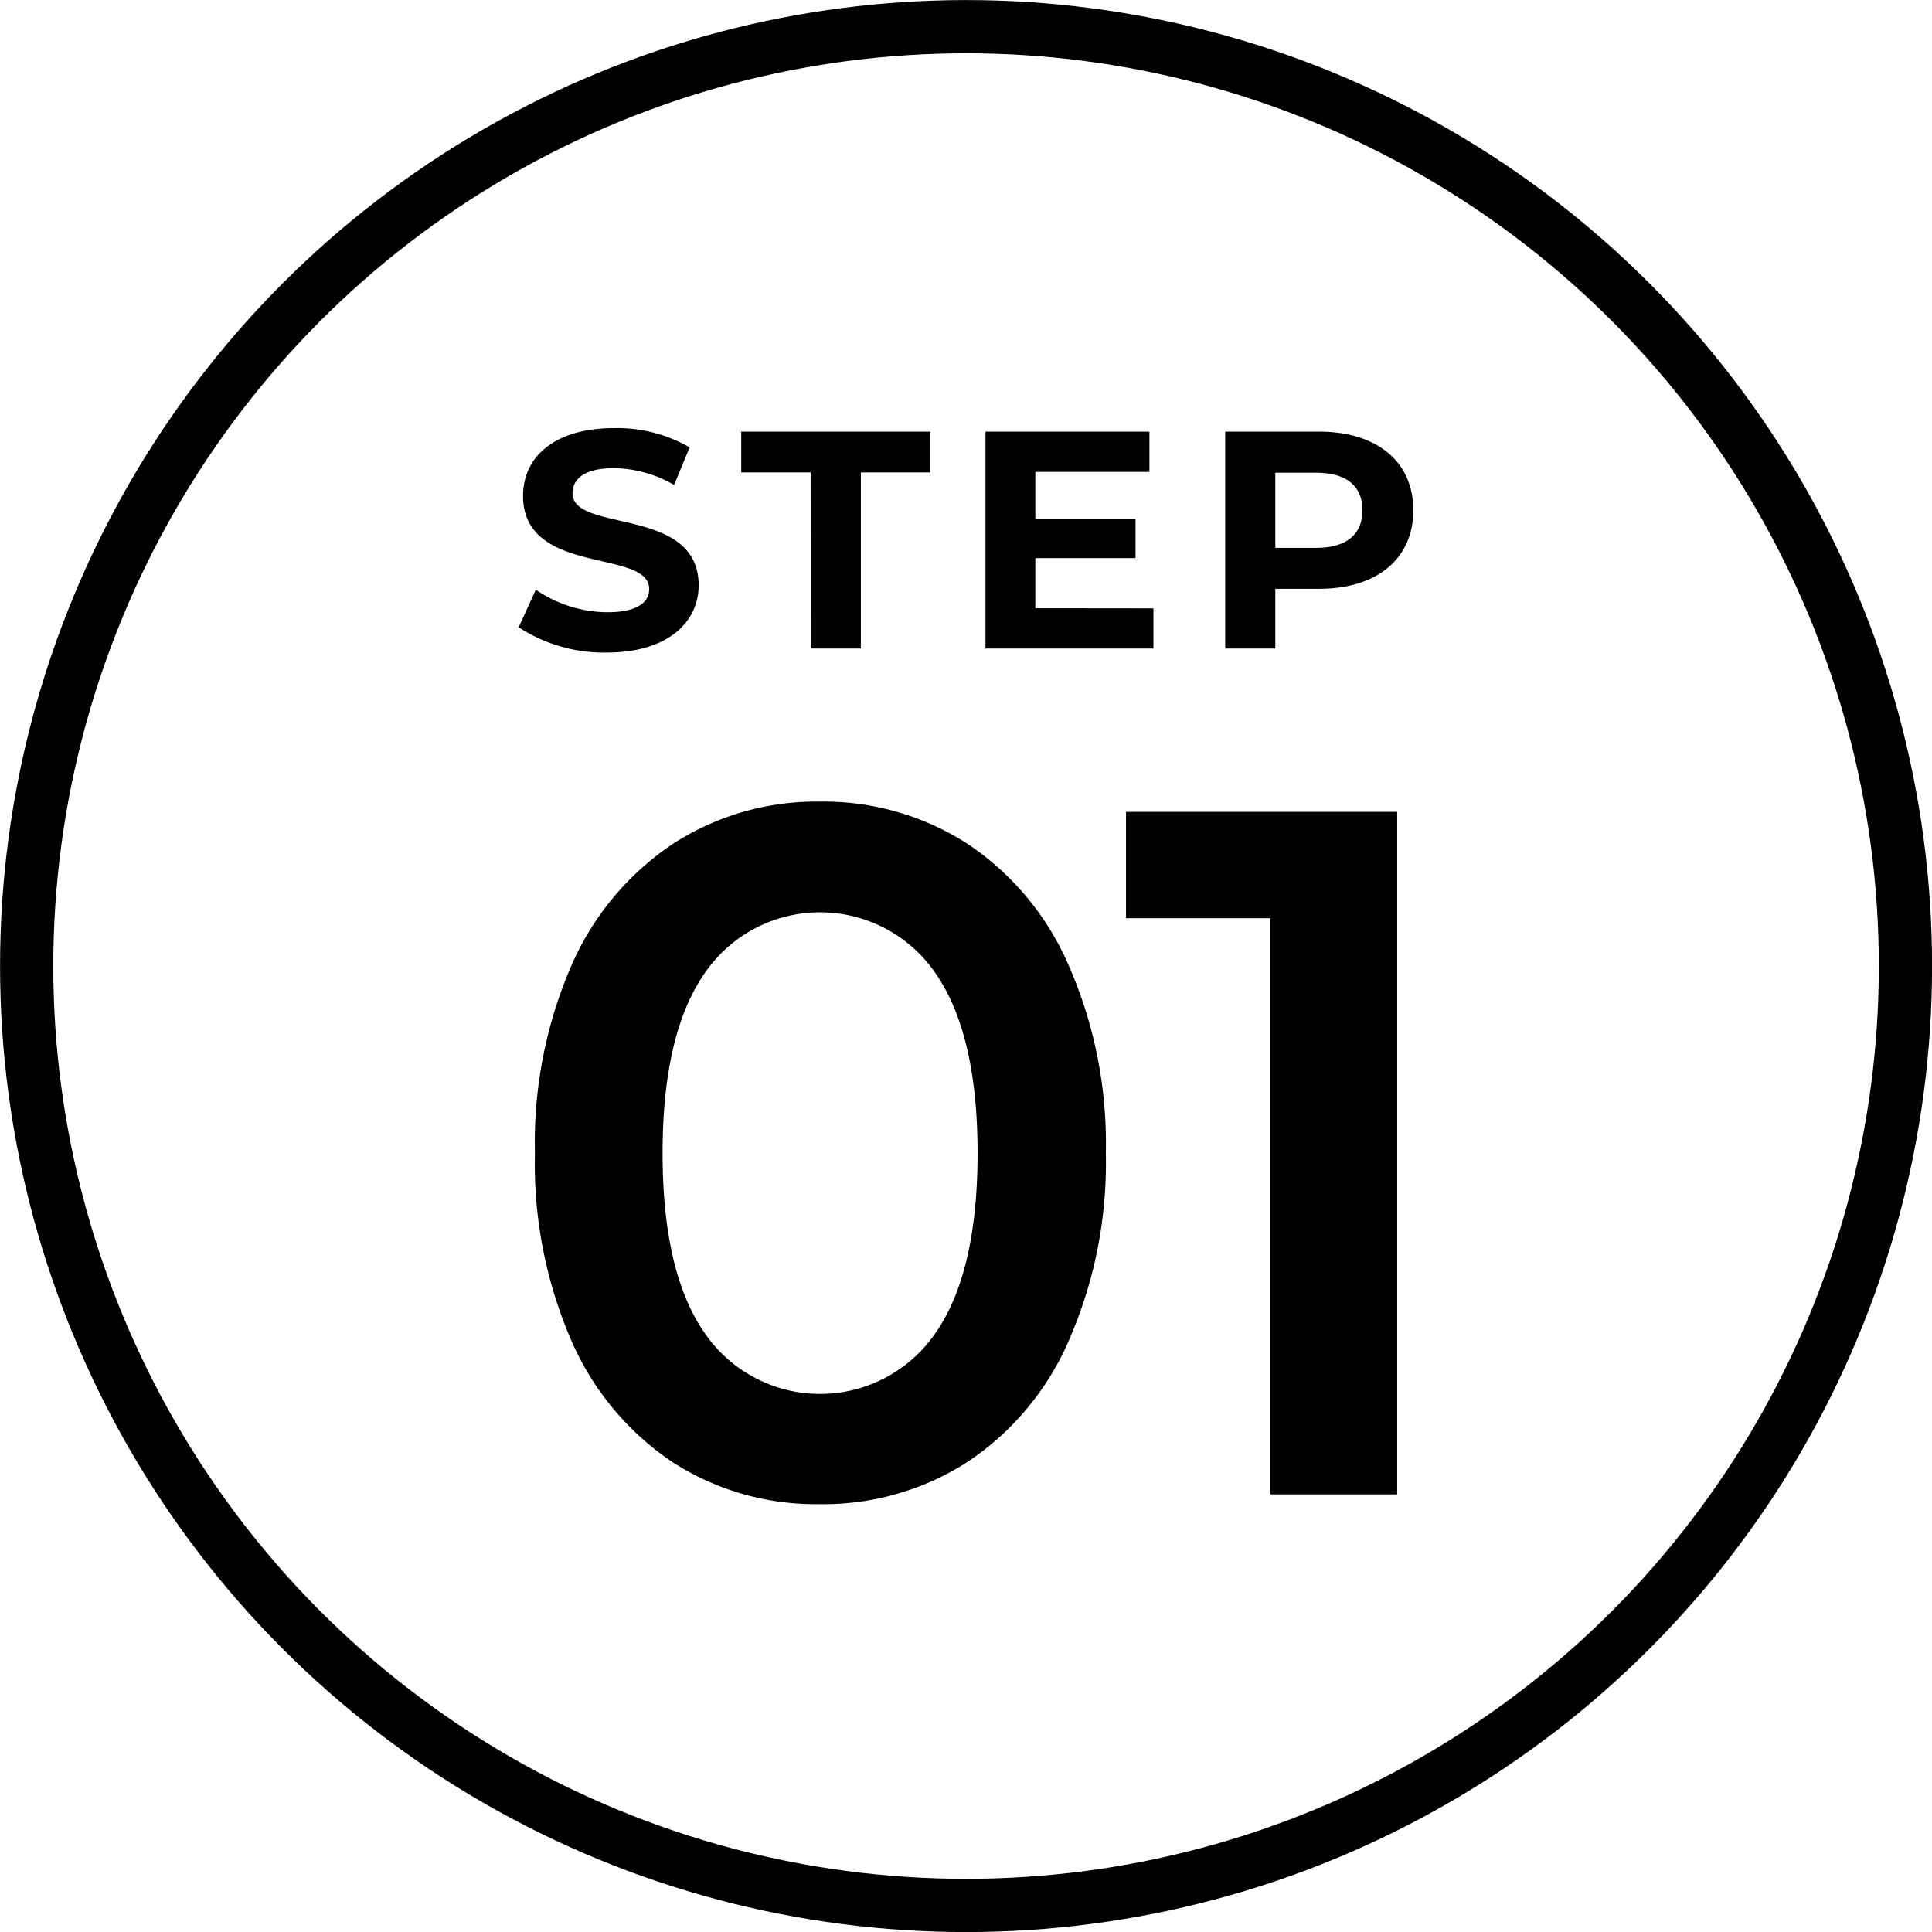
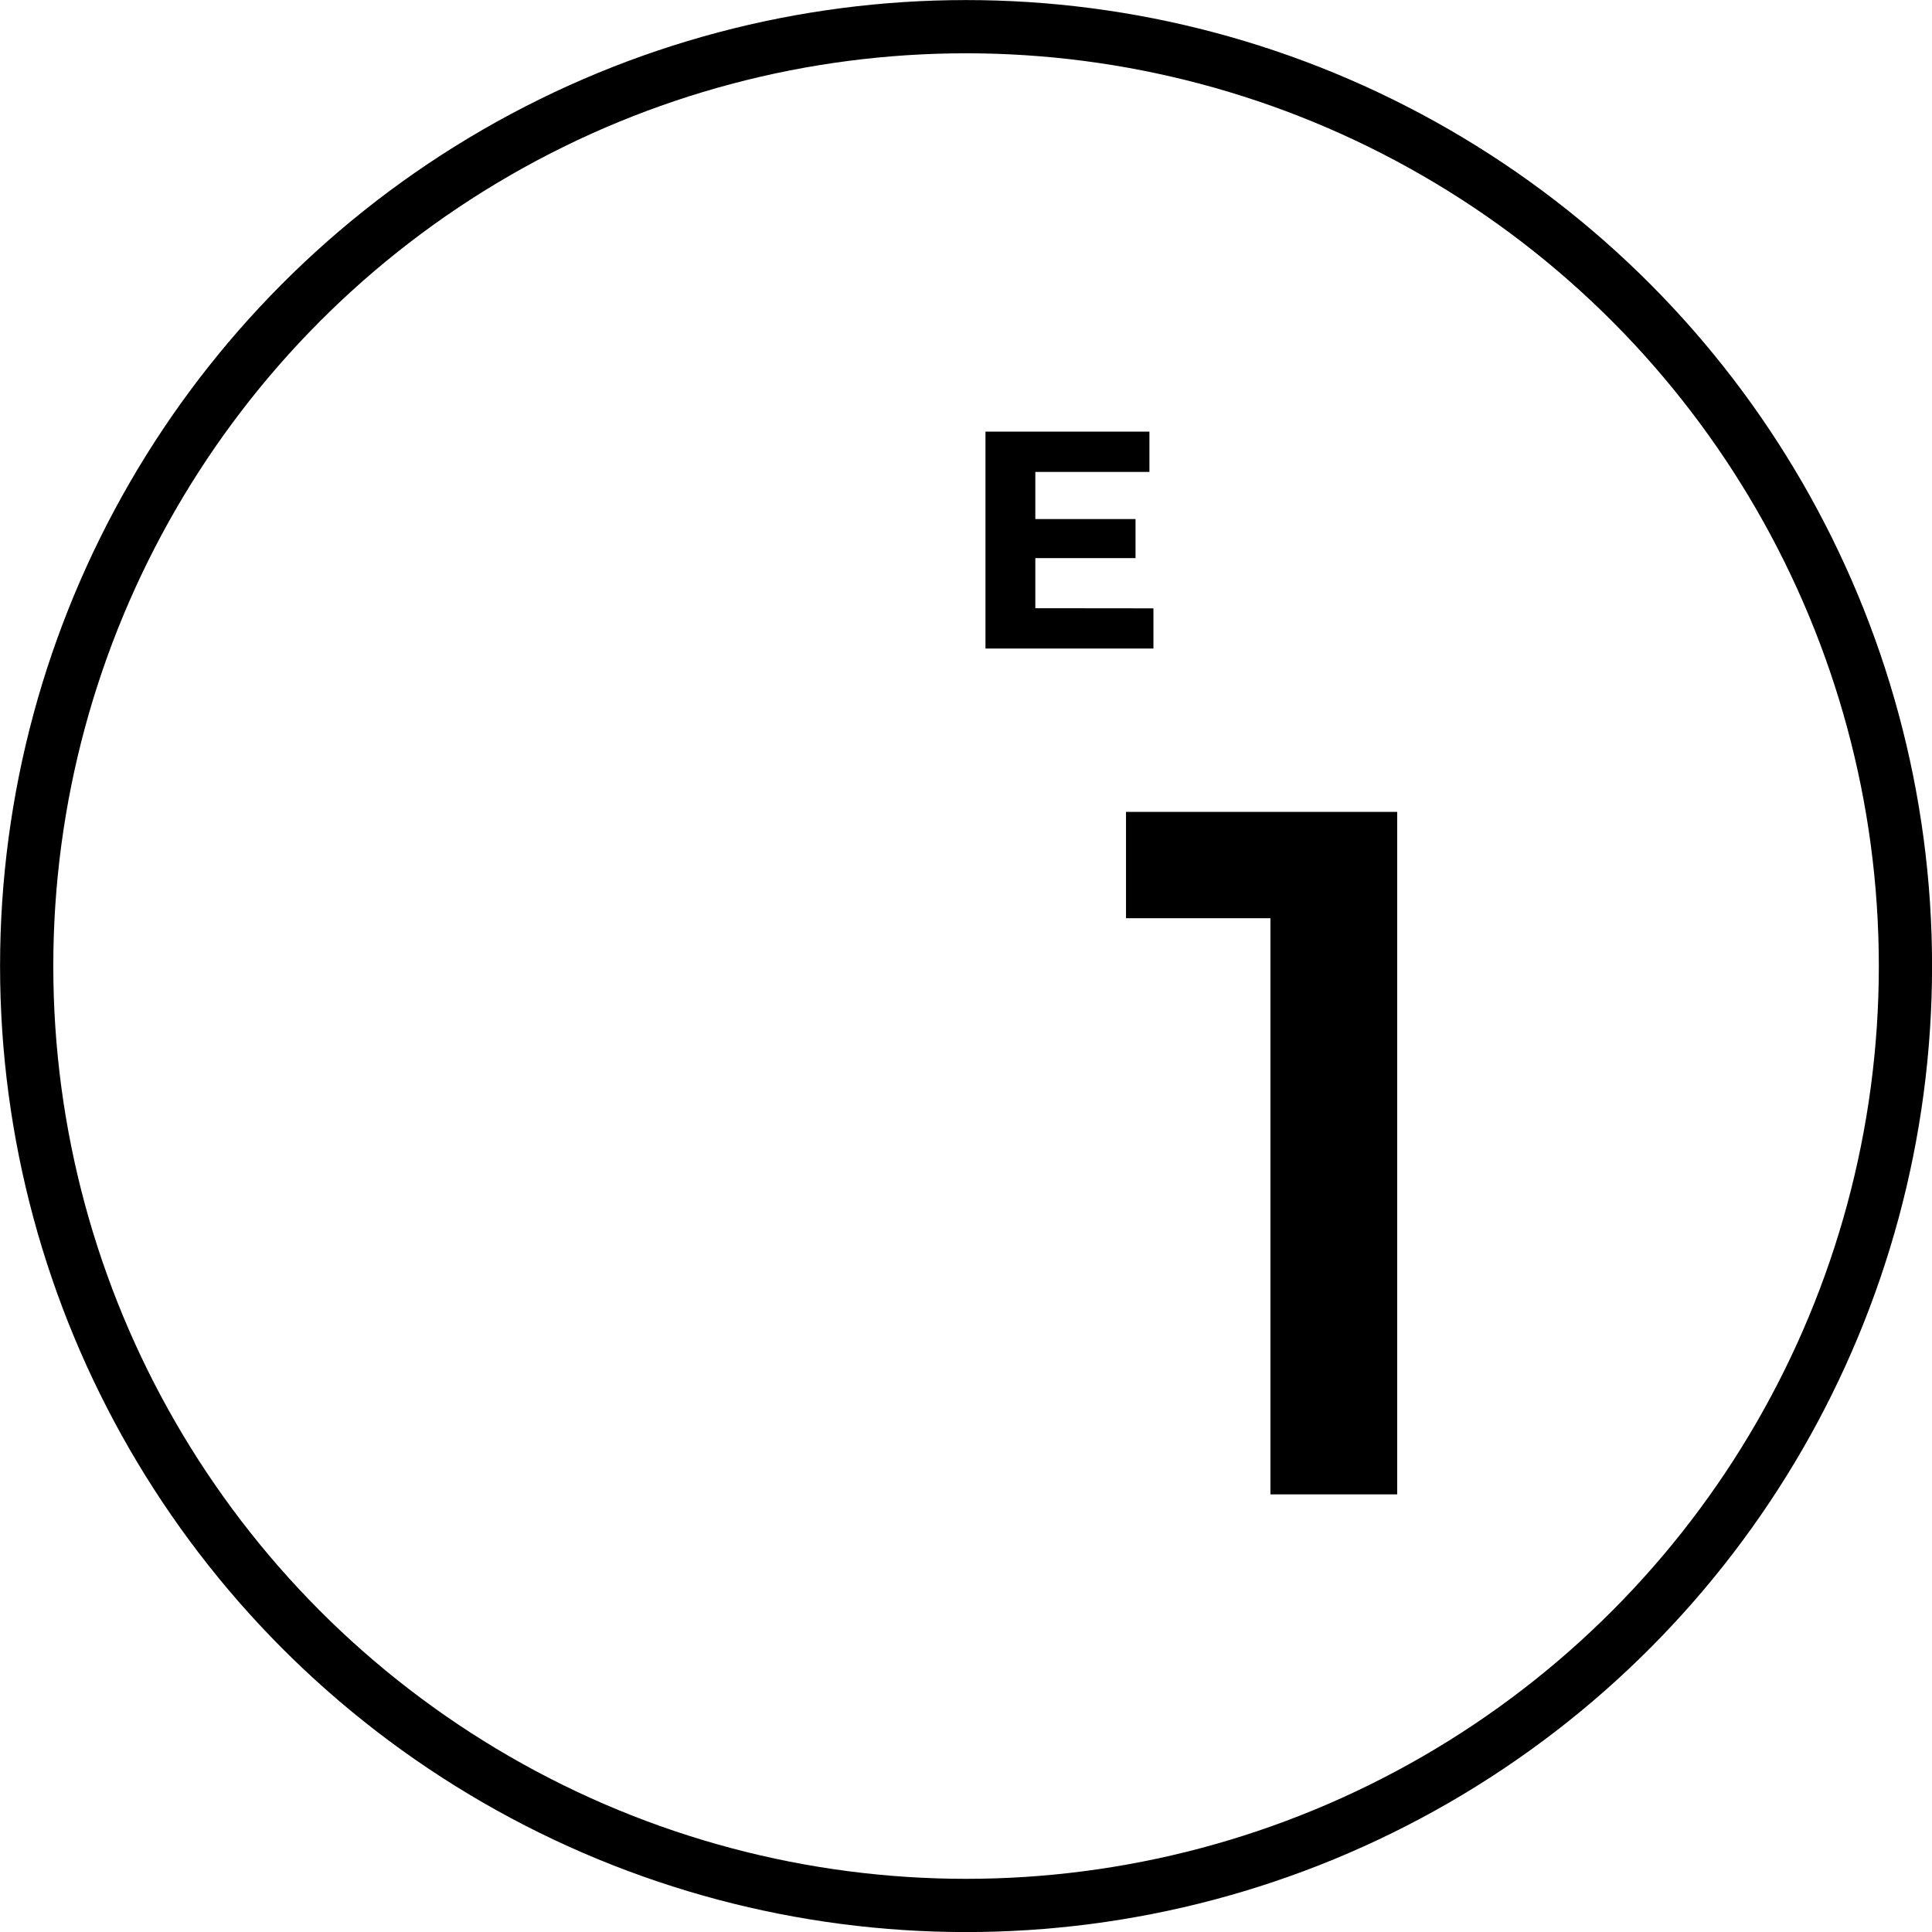
<svg xmlns="http://www.w3.org/2000/svg" viewBox="0 0 154.25 154.25">
  <circle cx="77.13" cy="77.13" fill="none" r="75" stroke="#000" stroke-miterlimit="10" stroke-width="4.25" />
-   <path d="m41.41 50.08 1.37-3a10.19 10.19 0 0 0 5.71 1.8c2.38 0 3.34-.79 3.34-1.85 0-3.25-10.07-1-10.07-7.45 0-3 2.38-5.4 7.3-5.4a11.59 11.59 0 0 1 6 1.54l-1.24 3a9.75 9.75 0 0 0 -4.82-1.34c-2.38 0-3.29.89-3.29 2 0 3.19 10.07 1 10.07 7.35 0 2.89-2.4 5.37-7.35 5.37a12.44 12.44 0 0 1 -7.02-2.02z" />
-   <path d="m64.72 37.72h-5.54v-3.26h15.09v3.26h-5.54v14.06h-4z" />
  <path d="m92.09 48.57v3.21h-13.41v-17.32h13.09v3.22h-9.11v3.76h8v3.12h-8v4z" />
-   <path d="m112.84 40.74c0 3.87-2.9 6.27-7.53 6.27h-3.49v4.77h-4v-17.32h7.49c4.63 0 7.53 2.4 7.53 6.28zm-4.06 0c0-1.9-1.24-3-3.69-3h-3.27v6h3.27c2.45 0 3.69-1.11 3.69-3z" />
-   <path d="m53.76 116.78a22.39 22.39 0 0 1 -8.1-9.65 35.4 35.4 0 0 1 -2.95-15.06 35.42 35.42 0 0 1 2.95-15.07 22.45 22.45 0 0 1 8.1-9.65 21.08 21.08 0 0 1 11.68-3.35 21.23 21.23 0 0 1 11.71 3.31 22.26 22.26 0 0 1 8.14 9.69 35.41 35.41 0 0 1 3 15.07 35.4 35.4 0 0 1 -3 15.06 22.2 22.2 0 0 1 -8.14 9.65 21.23 21.23 0 0 1 -11.71 3.31 21.08 21.08 0 0 1 -11.68-3.31zm20.9-10.31q3.39-4.83 3.39-14.4t-3.39-14.41a11.16 11.16 0 0 0 -18.37 0q-3.39 4.83-3.39 14.41t3.39 14.4a11.16 11.16 0 0 0 18.37 0z" />
  <path d="m111.55 64.82v54.49h-10.12v-46h-11.53v-8.49z" />
</svg>